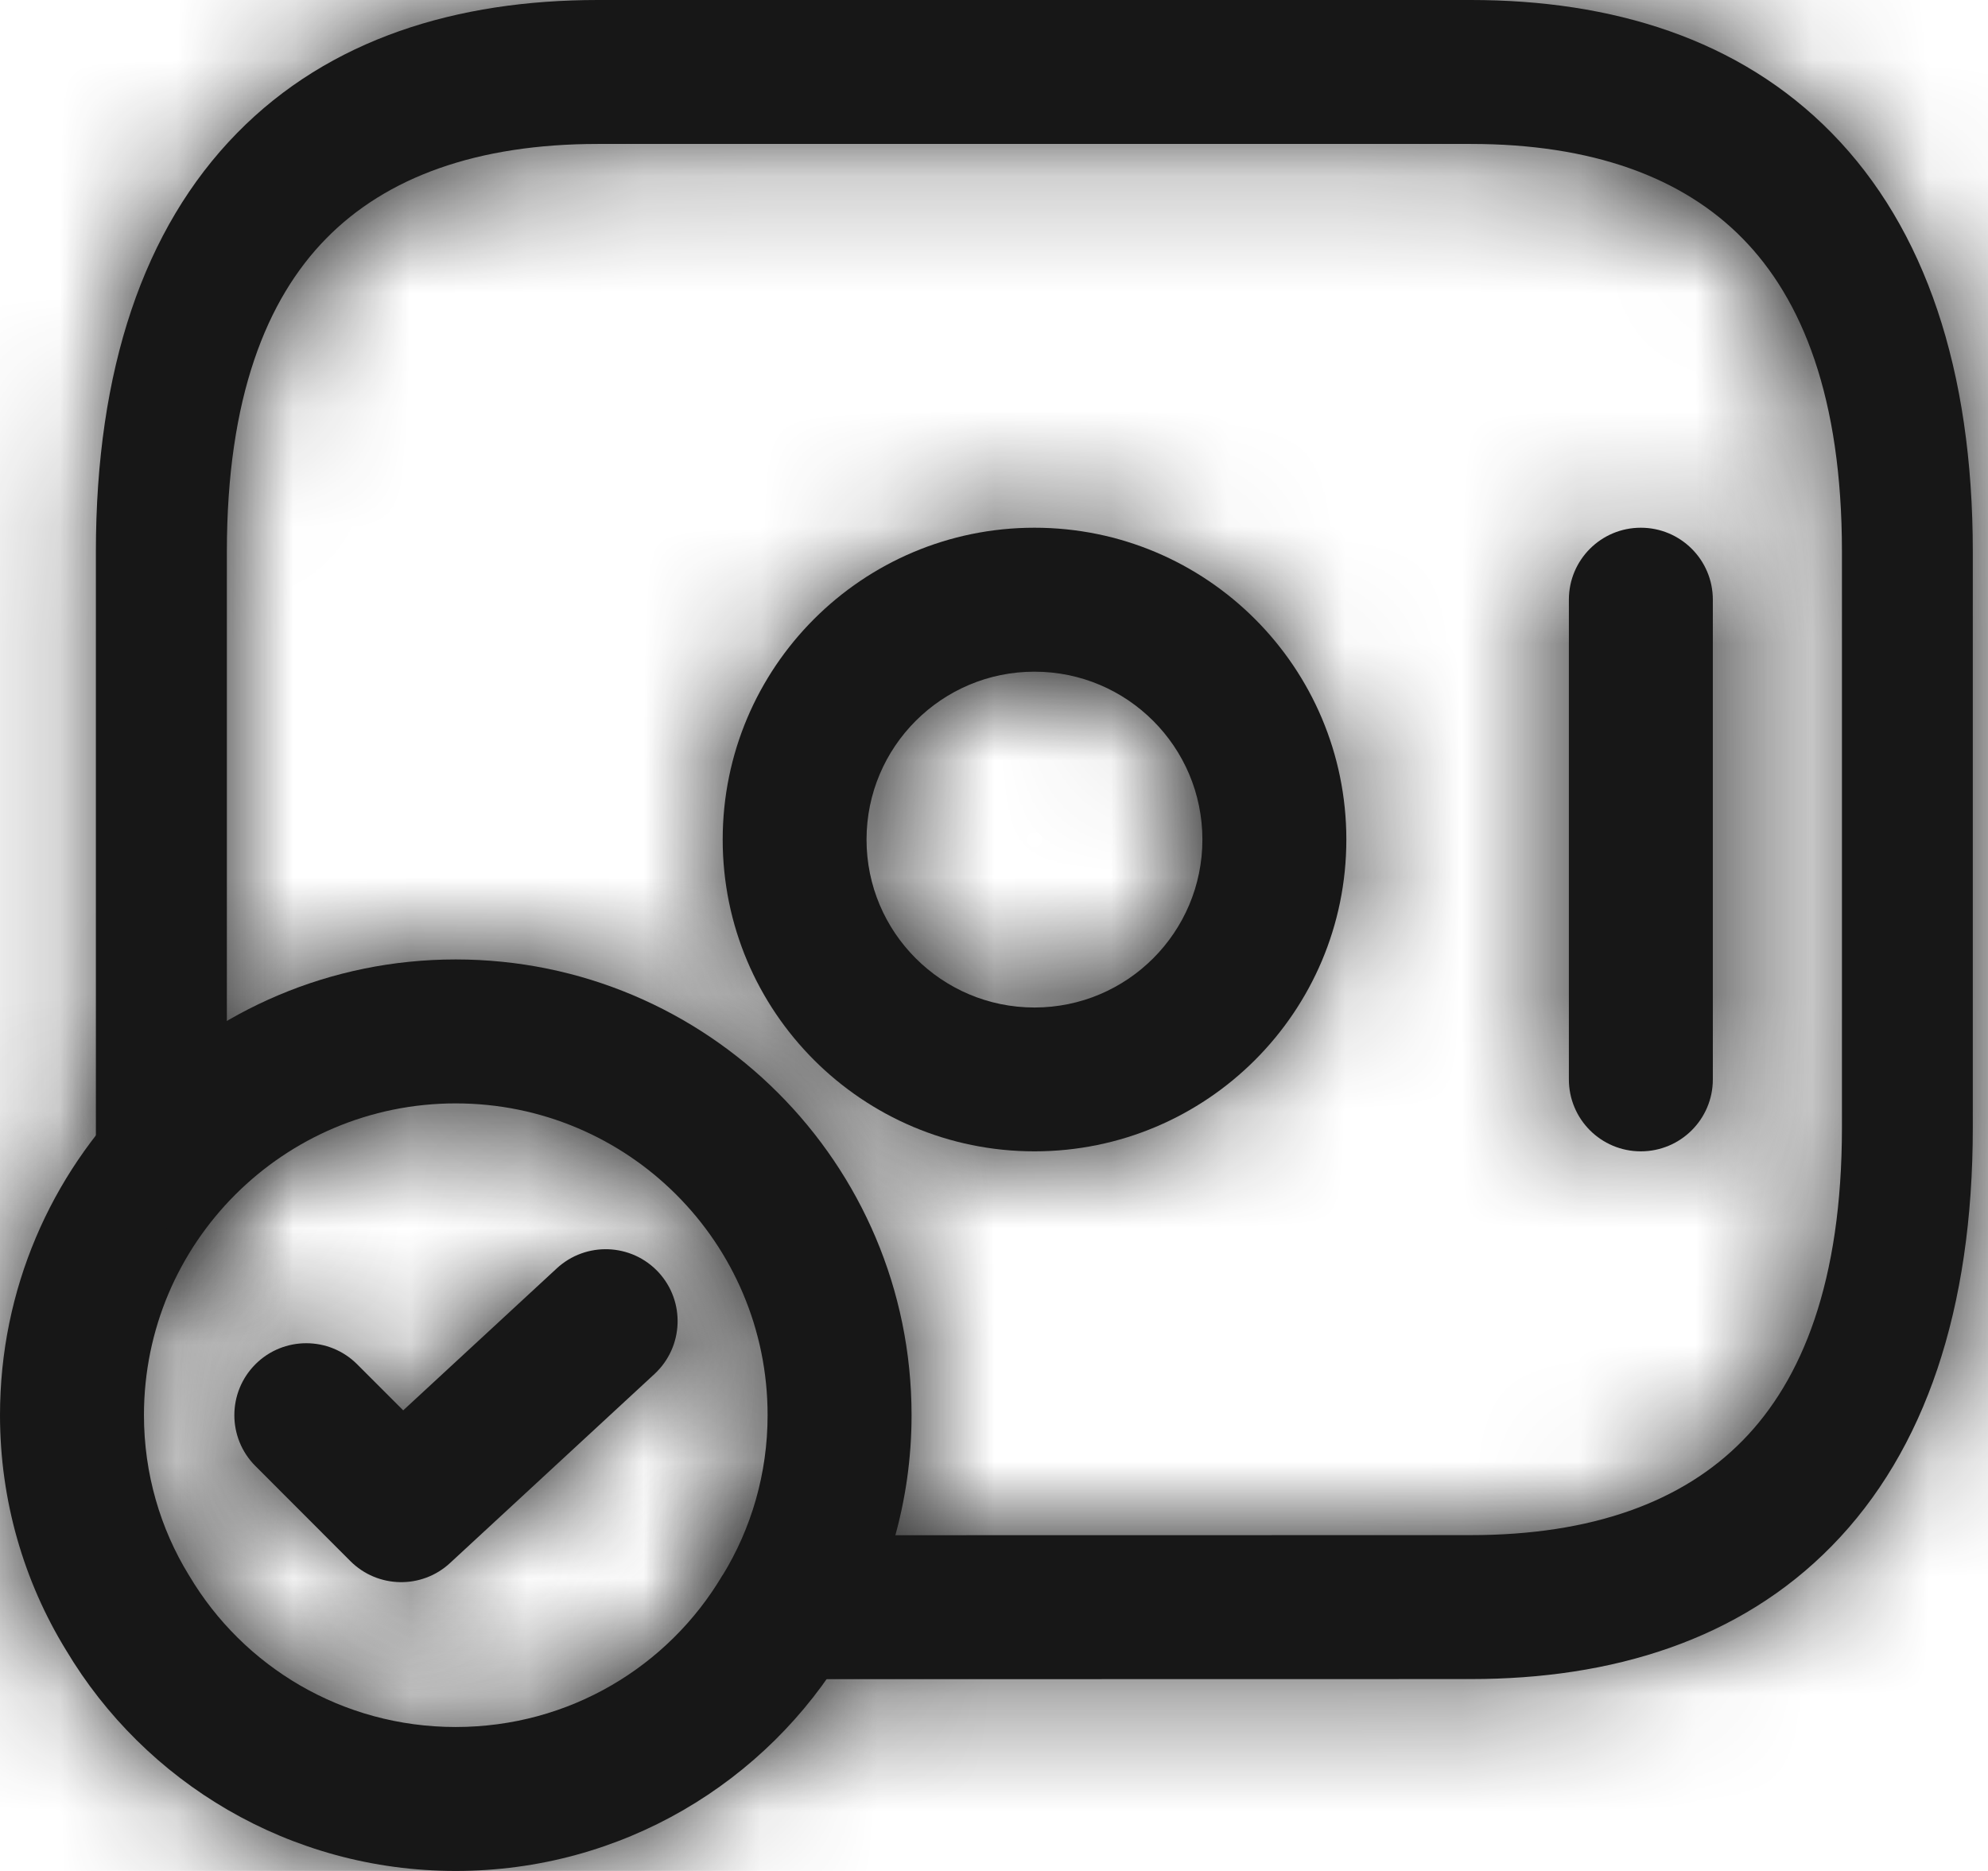
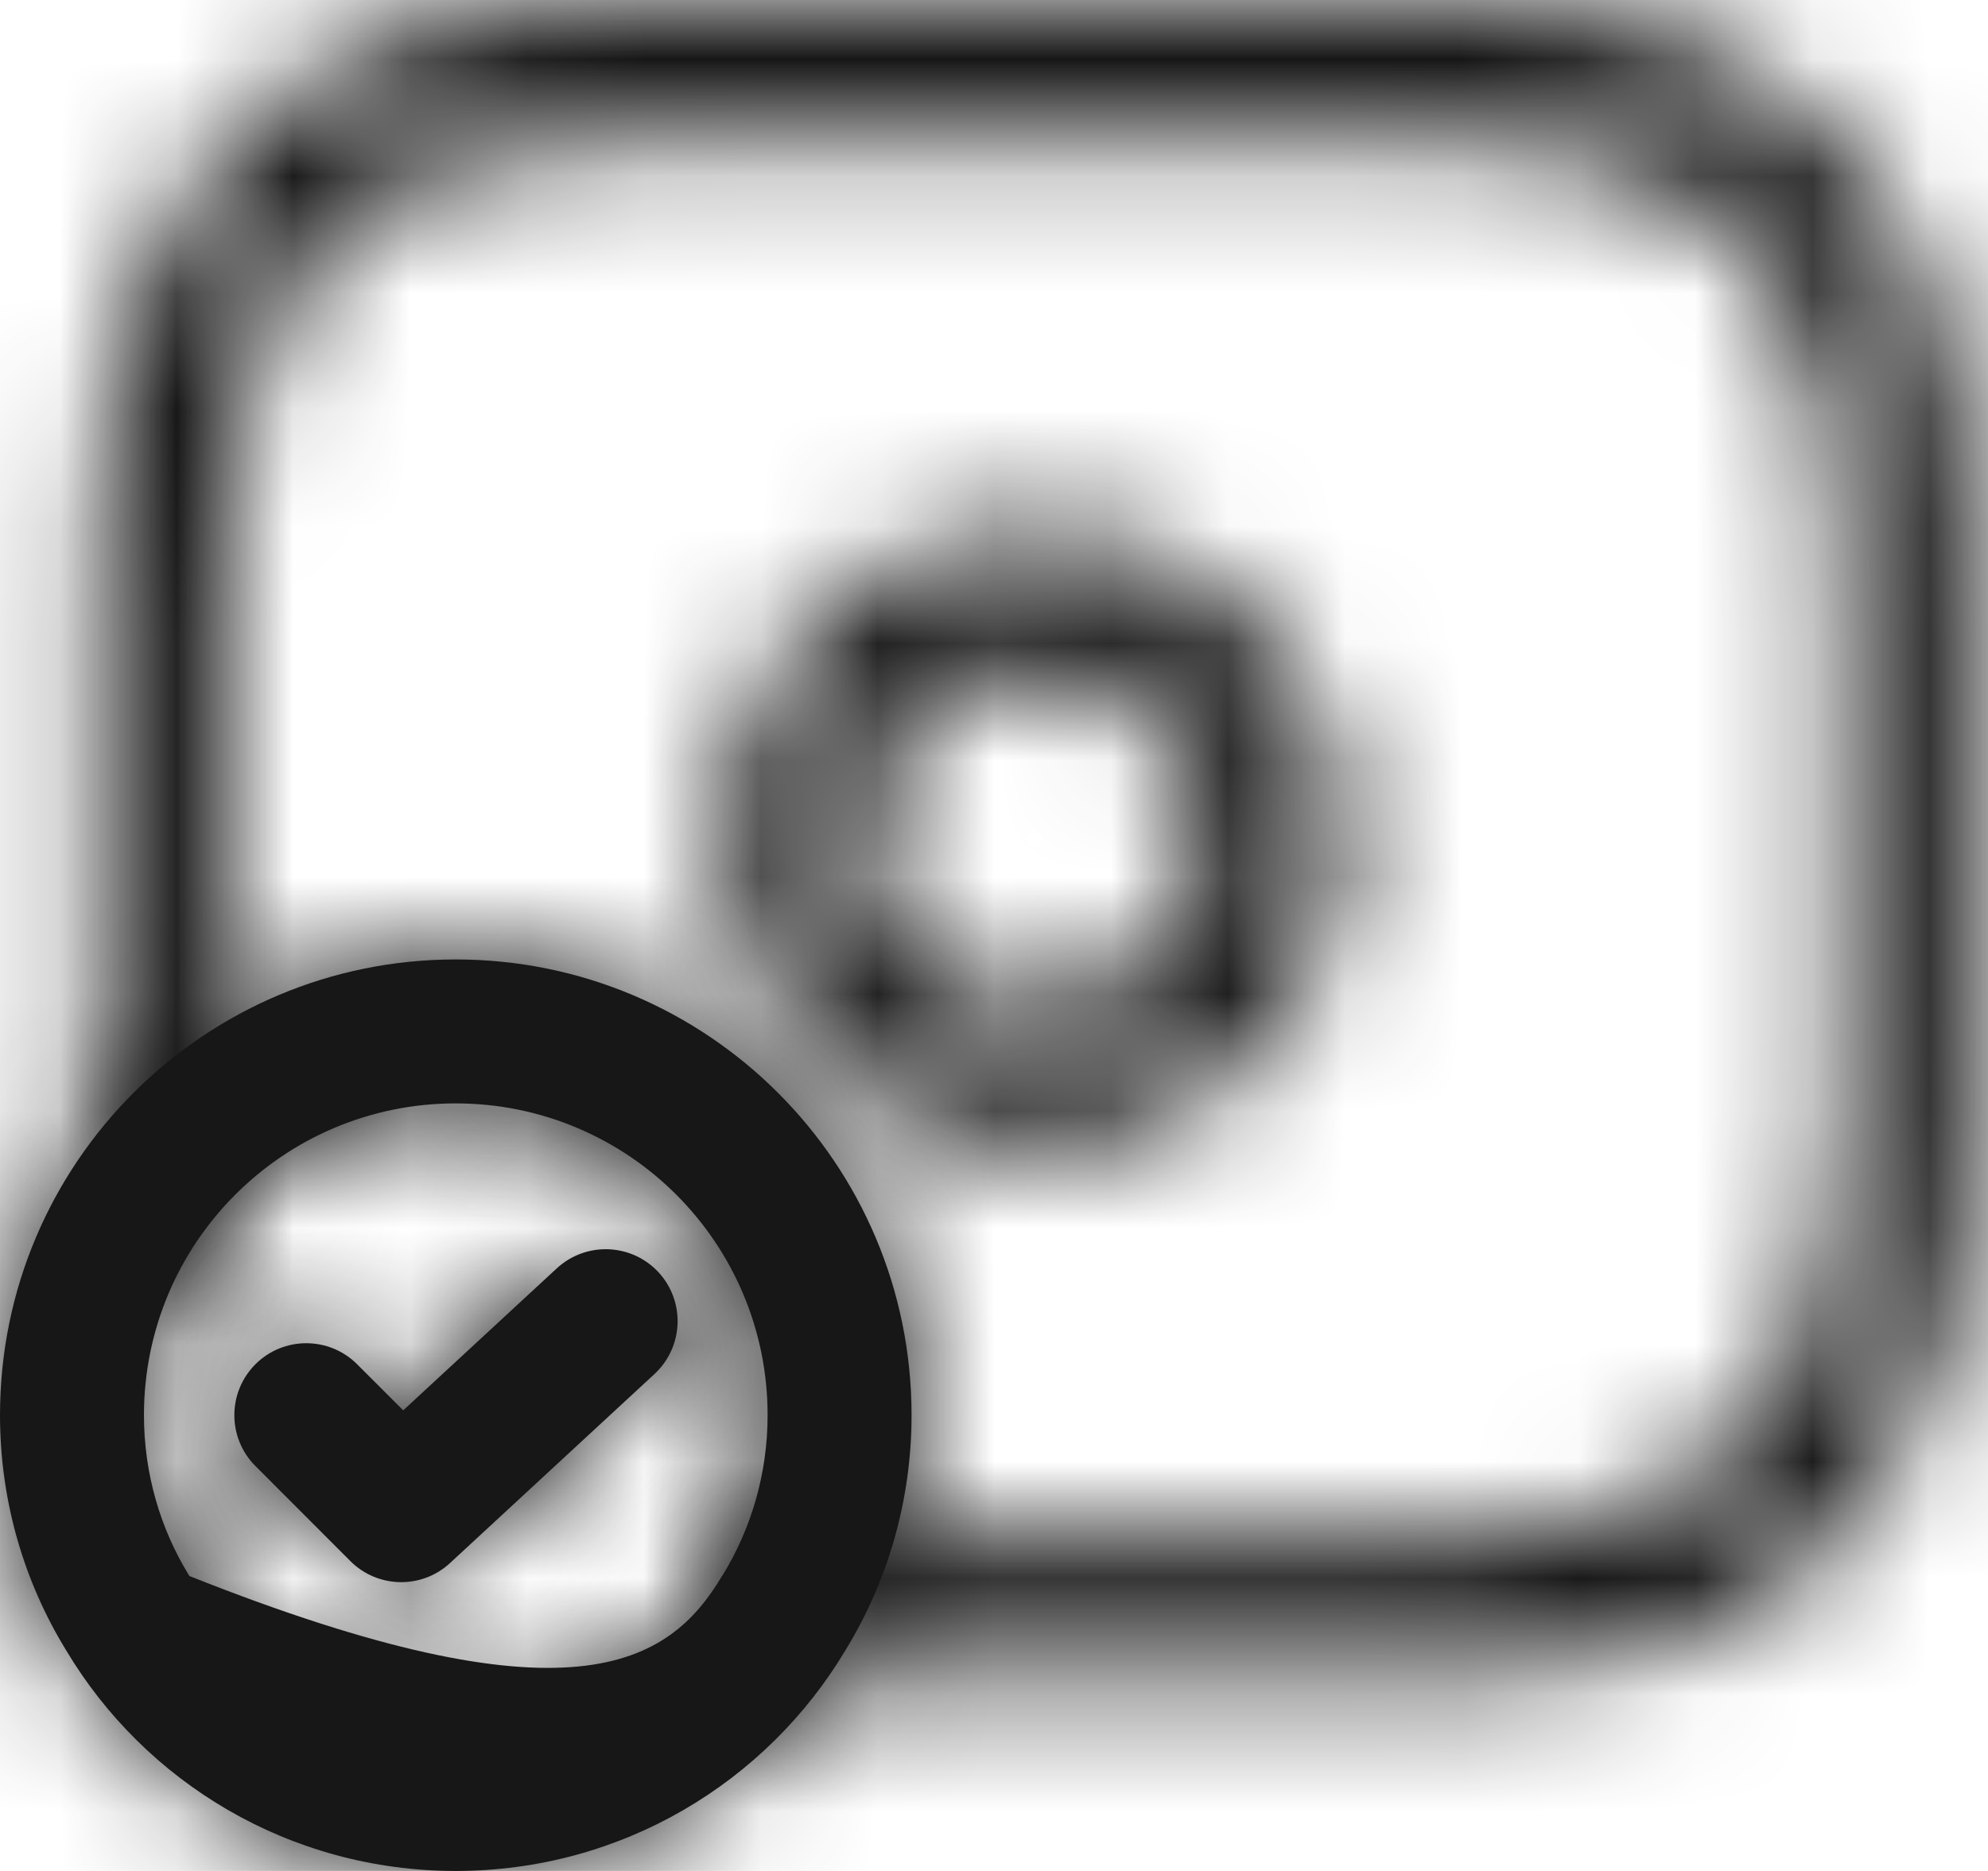
<svg xmlns="http://www.w3.org/2000/svg" width="17" height="16" viewBox="0 0 17 16" fill="none">
  <mask id="path-1-inside-1_14280_42947" fill="white">
    <path fill-rule="evenodd" clip-rule="evenodd" d="M8.846 5.744C8.053 5.744 7.41 6.387 7.41 7.18C7.41 7.973 8.053 8.616 8.846 8.616C9.639 8.616 10.282 7.973 10.282 7.18C10.282 6.387 9.639 5.744 8.846 5.744ZM6.18 7.18C6.18 5.707 7.374 4.513 8.846 4.513C10.319 4.513 11.513 5.707 11.513 7.18C11.513 8.652 10.319 9.846 8.846 9.846C7.374 9.846 6.18 8.652 6.18 7.18Z" />
  </mask>
-   <path fill-rule="evenodd" clip-rule="evenodd" d="M8.846 5.744C8.053 5.744 7.41 6.387 7.41 7.18C7.41 7.973 8.053 8.616 8.846 8.616C9.639 8.616 10.282 7.973 10.282 7.18C10.282 6.387 9.639 5.744 8.846 5.744ZM6.18 7.18C6.18 5.707 7.374 4.513 8.846 4.513C10.319 4.513 11.513 5.707 11.513 7.18C11.513 8.652 10.319 9.846 8.846 9.846C7.374 9.846 6.18 8.652 6.18 7.18Z" fill="#171717" />
  <path d="M7.41 7.18H8.91C8.91 7.215 8.882 7.244 8.846 7.244V5.744V4.244C7.225 4.244 5.91 5.558 5.91 7.18H7.41ZM8.846 8.616V7.116C8.882 7.116 8.91 7.144 8.91 7.18H7.41H5.91C5.91 8.801 7.225 10.116 8.846 10.116V8.616ZM10.282 7.18H8.782C8.782 7.144 8.811 7.116 8.846 7.116V8.616V10.116C10.468 10.116 11.782 8.801 11.782 7.18H10.282ZM8.846 5.744V7.244C8.811 7.244 8.782 7.215 8.782 7.18H10.282H11.782C11.782 5.558 10.468 4.244 8.846 4.244V5.744ZM8.846 4.513V3.013C6.545 3.013 4.68 4.878 4.68 7.18H6.18H7.68C7.68 6.535 8.202 6.013 8.846 6.013V4.513ZM11.513 7.18H13.013C13.013 4.878 11.147 3.013 8.846 3.013V4.513V6.013C9.49 6.013 10.013 6.535 10.013 7.18H11.513ZM8.846 9.846V11.346C11.147 11.346 13.013 9.481 13.013 7.18H11.513H10.013C10.013 7.824 9.49 8.346 8.846 8.346V9.846ZM6.18 7.18H4.68C4.68 9.481 6.545 11.346 8.846 11.346V9.846V8.346C8.202 8.346 7.68 7.824 7.68 7.18H6.18Z" fill="#171717" mask="url(#path-1-inside-1_14280_42947)" />
  <mask id="path-3-inside-2_14280_42947" fill="white">
-     <path fill-rule="evenodd" clip-rule="evenodd" d="M14.031 4.513C14.371 4.513 14.647 4.788 14.647 5.128V9.231C14.647 9.571 14.371 9.846 14.031 9.846C13.691 9.846 13.416 9.571 13.416 9.231V7.18V5.128C13.416 4.788 13.691 4.513 14.031 4.513Z" />
-   </mask>
-   <path fill-rule="evenodd" clip-rule="evenodd" d="M14.031 4.513C14.371 4.513 14.647 4.788 14.647 5.128V9.231C14.647 9.571 14.371 9.846 14.031 9.846C13.691 9.846 13.416 9.571 13.416 9.231V7.18V5.128C13.416 4.788 13.691 4.513 14.031 4.513Z" fill="#171717" />
+     </mask>
  <path d="M14.647 5.128H16.147C16.147 3.96 15.2 3.013 14.031 3.013V4.513V6.013C13.543 6.013 13.147 5.617 13.147 5.128H14.647ZM14.647 9.231H16.147V5.128H14.647H13.147V9.231H14.647ZM14.031 9.846V11.346C15.2 11.346 16.147 10.399 16.147 9.231H14.647H13.147C13.147 8.742 13.543 8.346 14.031 8.346V9.846ZM13.416 9.231H11.916C11.916 10.399 12.863 11.346 14.031 11.346V9.846V8.346C14.52 8.346 14.916 8.742 14.916 9.231H13.416ZM14.031 4.513V3.013C12.863 3.013 11.916 3.96 11.916 5.128H13.416H14.916C14.916 5.617 14.52 6.013 14.031 6.013V4.513ZM13.416 5.128H11.916V7.18H13.416H14.916V5.128H13.416ZM13.416 7.18H11.916V9.231H13.416H14.916V7.18H13.416Z" fill="#171717" mask="url(#path-3-inside-2_14280_42947)" />
  <mask id="path-5-inside-3_14280_42947" fill="white">
    <path fill-rule="evenodd" clip-rule="evenodd" d="M3.897 9.436C2.424 9.436 1.231 10.629 1.231 12.102C1.231 12.602 1.371 13.073 1.615 13.47L1.62 13.478L1.62 13.478C2.079 14.25 2.924 14.769 3.897 14.769C4.87 14.769 5.715 14.25 6.174 13.478L6.179 13.47L6.18 13.47C6.424 13.073 6.564 12.602 6.564 12.102C6.564 10.629 5.371 9.436 3.897 9.436ZM0 12.102C0 9.949 1.744 8.205 3.897 8.205C6.05 8.205 7.795 9.949 7.795 12.102C7.795 12.832 7.591 13.524 7.23 14.112C6.556 15.241 5.318 16 3.897 16C2.476 16 1.238 15.241 0.565 14.112C0.204 13.524 0 12.832 0 12.102Z" />
  </mask>
-   <path fill-rule="evenodd" clip-rule="evenodd" d="M3.897 9.436C2.424 9.436 1.231 10.629 1.231 12.102C1.231 12.602 1.371 13.073 1.615 13.47L1.62 13.478L1.62 13.478C2.079 14.25 2.924 14.769 3.897 14.769C4.87 14.769 5.715 14.25 6.174 13.478L6.179 13.47L6.18 13.47C6.424 13.073 6.564 12.602 6.564 12.102C6.564 10.629 5.371 9.436 3.897 9.436ZM0 12.102C0 9.949 1.744 8.205 3.897 8.205C6.05 8.205 7.795 9.949 7.795 12.102C7.795 12.832 7.591 13.524 7.23 14.112C6.556 15.241 5.318 16 3.897 16C2.476 16 1.238 15.241 0.565 14.112C0.204 13.524 0 12.832 0 12.102Z" fill="#171717" />
+   <path fill-rule="evenodd" clip-rule="evenodd" d="M3.897 9.436C2.424 9.436 1.231 10.629 1.231 12.102C1.231 12.602 1.371 13.073 1.615 13.47L1.62 13.478L1.62 13.478C4.87 14.769 5.715 14.25 6.174 13.478L6.179 13.47L6.18 13.47C6.424 13.073 6.564 12.602 6.564 12.102C6.564 10.629 5.371 9.436 3.897 9.436ZM0 12.102C0 9.949 1.744 8.205 3.897 8.205C6.05 8.205 7.795 9.949 7.795 12.102C7.795 12.832 7.591 13.524 7.23 14.112C6.556 15.241 5.318 16 3.897 16C2.476 16 1.238 15.241 0.565 14.112C0.204 13.524 0 12.832 0 12.102Z" fill="#171717" />
  <path d="M1.615 13.47L2.892 12.682L2.892 12.682L1.615 13.47ZM1.62 13.478L2.384 14.769C2.73 14.564 2.98 14.229 3.076 13.838C3.173 13.447 3.108 13.034 2.897 12.691L1.62 13.478ZM1.62 13.478L0.857 12.187C0.514 12.39 0.265 12.721 0.167 13.107C0.068 13.493 0.127 13.902 0.331 14.245L1.62 13.478ZM6.174 13.478L4.885 12.711L4.885 12.711L6.174 13.478ZM6.179 13.47L6.964 12.191C6.622 11.981 6.21 11.917 5.82 12.013C5.431 12.11 5.096 12.358 4.89 12.703L6.179 13.47ZM6.18 13.47L5.395 14.748C6.1 15.181 7.022 14.961 7.456 14.257L6.18 13.47ZM7.23 14.112L5.952 13.326C5.948 13.332 5.945 13.337 5.941 13.343L7.23 14.112ZM0.565 14.112L1.853 13.343C1.85 13.337 1.846 13.332 1.843 13.326L0.565 14.112ZM1.231 12.102H2.731C2.731 11.457 3.252 10.936 3.897 10.936V9.436V7.936C1.595 7.936 -0.269 9.801 -0.269 12.102H1.231ZM1.615 13.47L2.892 12.682C2.792 12.52 2.731 12.321 2.731 12.102H1.231H-0.269C-0.269 12.884 -0.05 13.627 0.338 14.257L1.615 13.47ZM1.62 13.478L2.897 12.691L2.892 12.682L1.615 13.47L0.338 14.257L0.343 14.265L1.62 13.478ZM1.62 13.478L2.384 14.769L2.384 14.769L1.62 13.478L0.857 12.187L0.857 12.187L1.62 13.478ZM3.897 14.769V13.269C3.472 13.269 3.108 13.045 2.909 12.711L1.62 13.478L0.331 14.245C1.051 15.455 2.377 16.269 3.897 16.269V14.769ZM6.174 13.478L4.885 12.711C4.687 13.045 4.322 13.269 3.897 13.269V14.769V16.269C5.418 16.269 6.744 15.455 7.464 14.245L6.174 13.478ZM6.179 13.47L4.89 12.703L4.885 12.711L6.174 13.478L7.464 14.245L7.469 14.237L6.179 13.47ZM6.18 13.47L6.964 12.191L6.964 12.191L6.179 13.47L5.395 14.748L5.395 14.748L6.18 13.47ZM6.564 12.102H5.064C5.064 12.321 5.003 12.52 4.903 12.682L6.18 13.47L7.456 14.257C7.845 13.627 8.064 12.884 8.064 12.102H6.564ZM3.897 9.436V10.936C4.542 10.936 5.064 11.457 5.064 12.102H6.564H8.064C8.064 9.801 6.199 7.936 3.897 7.936V9.436ZM3.897 8.205V6.705C0.916 6.705 -1.5 9.121 -1.5 12.102H0H1.5C1.5 10.778 2.573 9.705 3.897 9.705V8.205ZM7.795 12.102H9.295C9.295 9.121 6.879 6.705 3.897 6.705V8.205V9.705C5.222 9.705 6.295 10.778 6.295 12.102H7.795ZM7.23 14.112L8.507 14.897C9.012 14.076 9.295 13.112 9.295 12.102H7.795H6.295C6.295 12.551 6.169 12.972 5.952 13.326L7.23 14.112ZM3.897 16V17.5C5.866 17.5 7.584 16.446 8.518 14.88L7.23 14.112L5.941 13.343C5.528 14.036 4.77 14.5 3.897 14.5V16ZM0.565 14.112L-0.723 14.88C0.211 16.446 1.928 17.5 3.897 17.5V16V14.5C3.024 14.5 2.266 14.036 1.853 13.343L0.565 14.112ZM0 12.102H-1.5C-1.5 13.112 -1.218 14.076 -0.713 14.897L0.565 14.112L1.843 13.326C1.625 12.972 1.5 12.551 1.5 12.102H0Z" fill="#171717" mask="url(#path-5-inside-3_14280_42947)" />
  <mask id="path-7-inside-4_14280_42947" fill="white">
    <path fill-rule="evenodd" clip-rule="evenodd" d="M5.631 10.88C5.862 11.13 5.846 11.519 5.597 11.75L3.849 13.366C3.607 13.591 3.23 13.584 2.996 13.35L2.184 12.537C1.944 12.297 1.944 11.908 2.184 11.667C2.424 11.427 2.814 11.427 3.054 11.667L3.448 12.061L4.761 10.847C5.011 10.616 5.4 10.631 5.631 10.88Z" />
  </mask>
  <path fill-rule="evenodd" clip-rule="evenodd" d="M5.631 10.88C5.862 11.13 5.846 11.519 5.597 11.75L3.849 13.366C3.607 13.591 3.23 13.584 2.996 13.35L2.184 12.537C1.944 12.297 1.944 11.908 2.184 11.667C2.424 11.427 2.814 11.427 3.054 11.667L3.448 12.061L4.761 10.847C5.011 10.616 5.4 10.631 5.631 10.88Z" fill="#171717" />
  <path d="M5.597 11.75L6.615 12.851H6.615L5.597 11.75ZM5.631 10.88L6.732 9.862L6.732 9.862L5.631 10.88ZM3.849 13.366L4.868 14.468L3.849 13.366ZM2.996 13.35L1.936 14.41H1.936L2.996 13.35ZM2.184 12.537L3.245 11.477L3.245 11.477L2.184 12.537ZM2.184 11.667L3.245 12.728H3.245L2.184 11.667ZM3.054 11.667L1.994 12.728H1.994L3.054 11.667ZM3.448 12.061L2.388 13.122C2.957 13.691 3.875 13.709 4.467 13.162L3.448 12.061ZM4.761 10.847L3.743 9.745L3.743 9.745L4.761 10.847ZM5.597 11.75L6.615 12.851C7.473 12.058 7.525 10.72 6.732 9.862L5.631 10.88L4.53 11.899C4.198 11.54 4.22 10.981 4.578 10.649L5.597 11.75ZM3.849 13.366L4.868 14.468L6.615 12.851L5.597 11.75L4.578 10.649L2.831 12.265L3.849 13.366ZM2.996 13.35L1.936 14.41C2.739 15.214 4.034 15.239 4.868 14.468L3.849 13.366L2.831 12.265C3.18 11.943 3.721 11.953 4.057 12.289L2.996 13.35ZM2.184 12.537L1.123 13.598L1.936 14.41L2.996 13.35L4.057 12.289L3.245 11.477L2.184 12.537ZM2.184 11.667L1.123 10.607C0.297 11.433 0.297 12.772 1.123 13.598L2.184 12.537L3.245 11.477C3.59 11.822 3.59 12.382 3.245 12.728L2.184 11.667ZM3.054 11.667L4.115 10.607C3.289 9.78 1.95 9.78 1.123 10.607L2.184 11.667L3.245 12.728C2.899 13.073 2.339 13.073 1.994 12.728L3.054 11.667ZM3.448 12.061L4.509 11L4.115 10.607L3.054 11.667L1.994 12.728L2.388 13.122L3.448 12.061ZM4.761 10.847L3.743 9.745L2.43 10.96L3.448 12.061L4.467 13.162L5.78 11.948L4.761 10.847ZM5.631 10.88L6.732 9.862C5.939 9.004 4.601 8.952 3.743 9.745L4.761 10.847L5.78 11.948C5.421 12.279 4.861 12.258 4.53 11.899L5.631 10.88Z" fill="#171717" mask="url(#path-7-inside-4_14280_42947)" />
  <mask id="path-9-inside-5_14280_42947" fill="white">
    <path fill-rule="evenodd" clip-rule="evenodd" d="M2.788 2.041C2.28 2.559 1.94 3.399 1.94 4.718V9.887C1.94 10.227 1.689 10.503 1.38 10.503C1.071 10.503 0.82 10.227 0.82 9.887V4.718C0.82 3.165 1.227 1.954 2.026 1.139C2.817 0.331 3.907 0 5.113 0H12.578C13.784 0 14.874 0.331 15.665 1.139C16.464 1.954 16.87 3.165 16.87 4.718V9.641C16.87 11.194 16.464 12.405 15.665 13.22C14.874 14.028 13.784 14.359 12.578 14.359C12.578 14.359 7.227 14.36 6.918 14.36C6.609 14.36 6.358 14.084 6.358 13.744C6.358 13.405 6.609 13.129 6.918 13.129C7.227 13.129 12.578 13.128 12.578 13.128C13.612 13.128 14.388 12.844 14.903 12.318C15.411 11.8 15.751 10.96 15.751 9.641V4.718C15.751 3.399 15.411 2.559 14.903 2.041C14.388 1.515 13.612 1.231 12.578 1.231H5.113C4.079 1.231 3.303 1.515 2.788 2.041Z" />
  </mask>
-   <path fill-rule="evenodd" clip-rule="evenodd" d="M2.788 2.041C2.28 2.559 1.94 3.399 1.94 4.718V9.887C1.94 10.227 1.689 10.503 1.38 10.503C1.071 10.503 0.82 10.227 0.82 9.887V4.718C0.82 3.165 1.227 1.954 2.026 1.139C2.817 0.331 3.907 0 5.113 0H12.578C13.784 0 14.874 0.331 15.665 1.139C16.464 1.954 16.87 3.165 16.87 4.718V9.641C16.87 11.194 16.464 12.405 15.665 13.22C14.874 14.028 13.784 14.359 12.578 14.359C12.578 14.359 7.227 14.36 6.918 14.36C6.609 14.36 6.358 14.084 6.358 13.744C6.358 13.405 6.609 13.129 6.918 13.129C7.227 13.129 12.578 13.128 12.578 13.128C13.612 13.128 14.388 12.844 14.903 12.318C15.411 11.8 15.751 10.96 15.751 9.641V4.718C15.751 3.399 15.411 2.559 14.903 2.041C14.388 1.515 13.612 1.231 12.578 1.231H5.113C4.079 1.231 3.303 1.515 2.788 2.041Z" fill="#171717" />
  <path d="M2.788 2.041L1.716 0.991L1.716 0.991L2.788 2.041ZM2.026 1.139L3.097 2.189L2.026 1.139ZM15.665 1.139L14.594 2.189V2.189L15.665 1.139ZM15.665 13.22L14.594 12.171L14.594 12.171L15.665 13.22ZM12.578 14.359V12.859H12.578L12.578 14.359ZM12.578 13.128V11.628H12.578L12.578 13.128ZM14.903 12.318L15.975 13.368L15.975 13.368L14.903 12.318ZM14.903 2.041L15.975 0.991L15.975 0.991L14.903 2.041ZM1.94 4.718H3.44C3.44 3.648 3.713 3.24 3.859 3.09L2.788 2.041L1.716 0.991C0.847 1.878 0.44 3.151 0.44 4.718H1.94ZM1.94 9.887H3.44V4.718H1.94H0.44V9.887H1.94ZM1.38 10.503V12.003C2.648 12.003 3.44 10.919 3.44 9.887H1.94H0.44C0.44 9.535 0.731 9.003 1.38 9.003V10.503ZM0.82 9.887H-0.68C-0.68 10.919 0.112 12.003 1.38 12.003V10.503V9.003C2.03 9.003 2.32 9.535 2.32 9.887H0.82ZM0.82 4.718H-0.68V9.887H0.82H2.32V4.718H0.82ZM2.026 1.139L0.954 0.089C-0.207 1.274 -0.68 2.919 -0.68 4.718H0.82H2.32C2.32 3.411 2.661 2.634 3.097 2.189L2.026 1.139ZM5.113 0V-1.5C3.642 -1.5 2.111 -1.092 0.954 0.089L2.026 1.139L3.097 2.189C3.522 1.754 4.172 1.5 5.113 1.5V0ZM12.578 0V-1.5H5.113V0V1.5H12.578V0ZM15.665 1.139L16.736 0.089C15.579 -1.092 14.049 -1.5 12.578 -1.5V0V1.5C13.518 1.5 14.168 1.754 14.594 2.189L15.665 1.139ZM16.87 4.718H18.37C18.37 2.919 17.898 1.274 16.736 0.089L15.665 1.139L14.594 2.189C15.03 2.634 15.37 3.411 15.37 4.718H16.87ZM16.87 9.641H18.37V4.718H16.87H15.37V9.641H16.87ZM15.665 13.22L16.736 14.27C17.898 13.085 18.37 11.44 18.37 9.641H16.87H15.37C15.37 10.948 15.03 11.725 14.594 12.171L15.665 13.22ZM12.578 14.359V15.859C14.049 15.859 15.579 15.451 16.736 14.27L15.665 13.22L14.594 12.171C14.168 12.605 13.518 12.859 12.578 12.859V14.359ZM6.918 14.36V15.86C7.072 15.86 8.488 15.86 9.864 15.859C10.552 15.859 11.231 15.859 11.737 15.859C11.991 15.859 12.201 15.859 12.348 15.859C12.421 15.859 12.479 15.859 12.518 15.859C12.538 15.859 12.553 15.859 12.563 15.859C12.568 15.859 12.572 15.859 12.574 15.859C12.576 15.859 12.577 15.859 12.577 15.859C12.578 15.859 12.578 15.859 12.578 15.859C12.578 15.859 12.578 15.859 12.578 15.859C12.578 15.859 12.578 15.859 12.578 14.359C12.578 12.859 12.578 12.859 12.578 12.859C12.578 12.859 12.578 12.859 12.578 12.859C12.577 12.859 12.577 12.859 12.577 12.859C12.576 12.859 12.575 12.859 12.574 12.859C12.571 12.859 12.568 12.859 12.562 12.859C12.552 12.859 12.537 12.859 12.518 12.859C12.478 12.859 12.421 12.859 12.347 12.859C12.2 12.859 11.99 12.859 11.737 12.859C11.23 12.859 10.552 12.859 9.864 12.859C8.487 12.86 7.072 12.86 6.918 12.86V14.36ZM6.358 13.744H4.858C4.858 14.776 5.65 15.86 6.918 15.86V14.36V12.86C7.567 12.86 7.858 13.392 7.858 13.744H6.358ZM6.918 13.129V11.629C5.65 11.629 4.858 12.713 4.858 13.744H6.358H7.858C7.858 14.096 7.567 14.629 6.918 14.629V13.129ZM12.578 13.128C12.578 11.628 12.578 11.628 12.578 11.628C12.578 11.628 12.578 11.628 12.578 11.628C12.577 11.628 12.577 11.628 12.577 11.628C12.576 11.628 12.575 11.628 12.574 11.628C12.571 11.628 12.568 11.628 12.562 11.628C12.552 11.628 12.537 11.628 12.518 11.628C12.478 11.628 12.421 11.628 12.347 11.628C12.2 11.628 11.99 11.628 11.737 11.628C11.23 11.628 10.552 11.629 9.864 11.629C8.487 11.629 7.072 11.629 6.918 11.629V13.129V14.629C7.072 14.629 8.488 14.629 9.864 14.629C10.552 14.629 11.231 14.628 11.737 14.628C11.991 14.628 12.201 14.628 12.348 14.628C12.421 14.628 12.479 14.628 12.518 14.628C12.538 14.628 12.553 14.628 12.563 14.628C12.568 14.628 12.572 14.628 12.574 14.628C12.576 14.628 12.577 14.628 12.577 14.628C12.578 14.628 12.578 14.628 12.578 14.628C12.578 14.628 12.578 14.628 12.578 14.628C12.578 14.628 12.578 14.628 12.578 13.128ZM14.903 12.318L13.832 11.269C13.681 11.422 13.345 11.628 12.578 11.628V13.128V14.628C13.879 14.628 15.095 14.266 15.975 13.368L14.903 12.318ZM15.751 9.641H14.251C14.251 10.711 13.978 11.119 13.832 11.269L14.903 12.318L15.975 13.368C16.843 12.481 17.251 11.208 17.251 9.641H15.751ZM15.751 4.718H14.251V9.641H15.751H17.251V4.718H15.751ZM14.903 2.041L13.832 3.09C13.978 3.24 14.251 3.648 14.251 4.718H15.751H17.251C17.251 3.151 16.843 1.878 15.975 0.991L14.903 2.041ZM12.578 1.231V2.731C13.345 2.731 13.681 2.937 13.832 3.09L14.903 2.041L15.975 0.991C15.095 0.093 13.879 -0.269 12.578 -0.269V1.231ZM5.113 1.231V2.731H12.578V1.231V-0.269H5.113V1.231ZM2.788 2.041L3.859 3.09C4.009 2.937 4.346 2.731 5.113 2.731V1.231V-0.269C3.812 -0.269 2.596 0.093 1.716 0.991L2.788 2.041Z" fill="#171717" mask="url(#path-9-inside-5_14280_42947)" />
</svg>